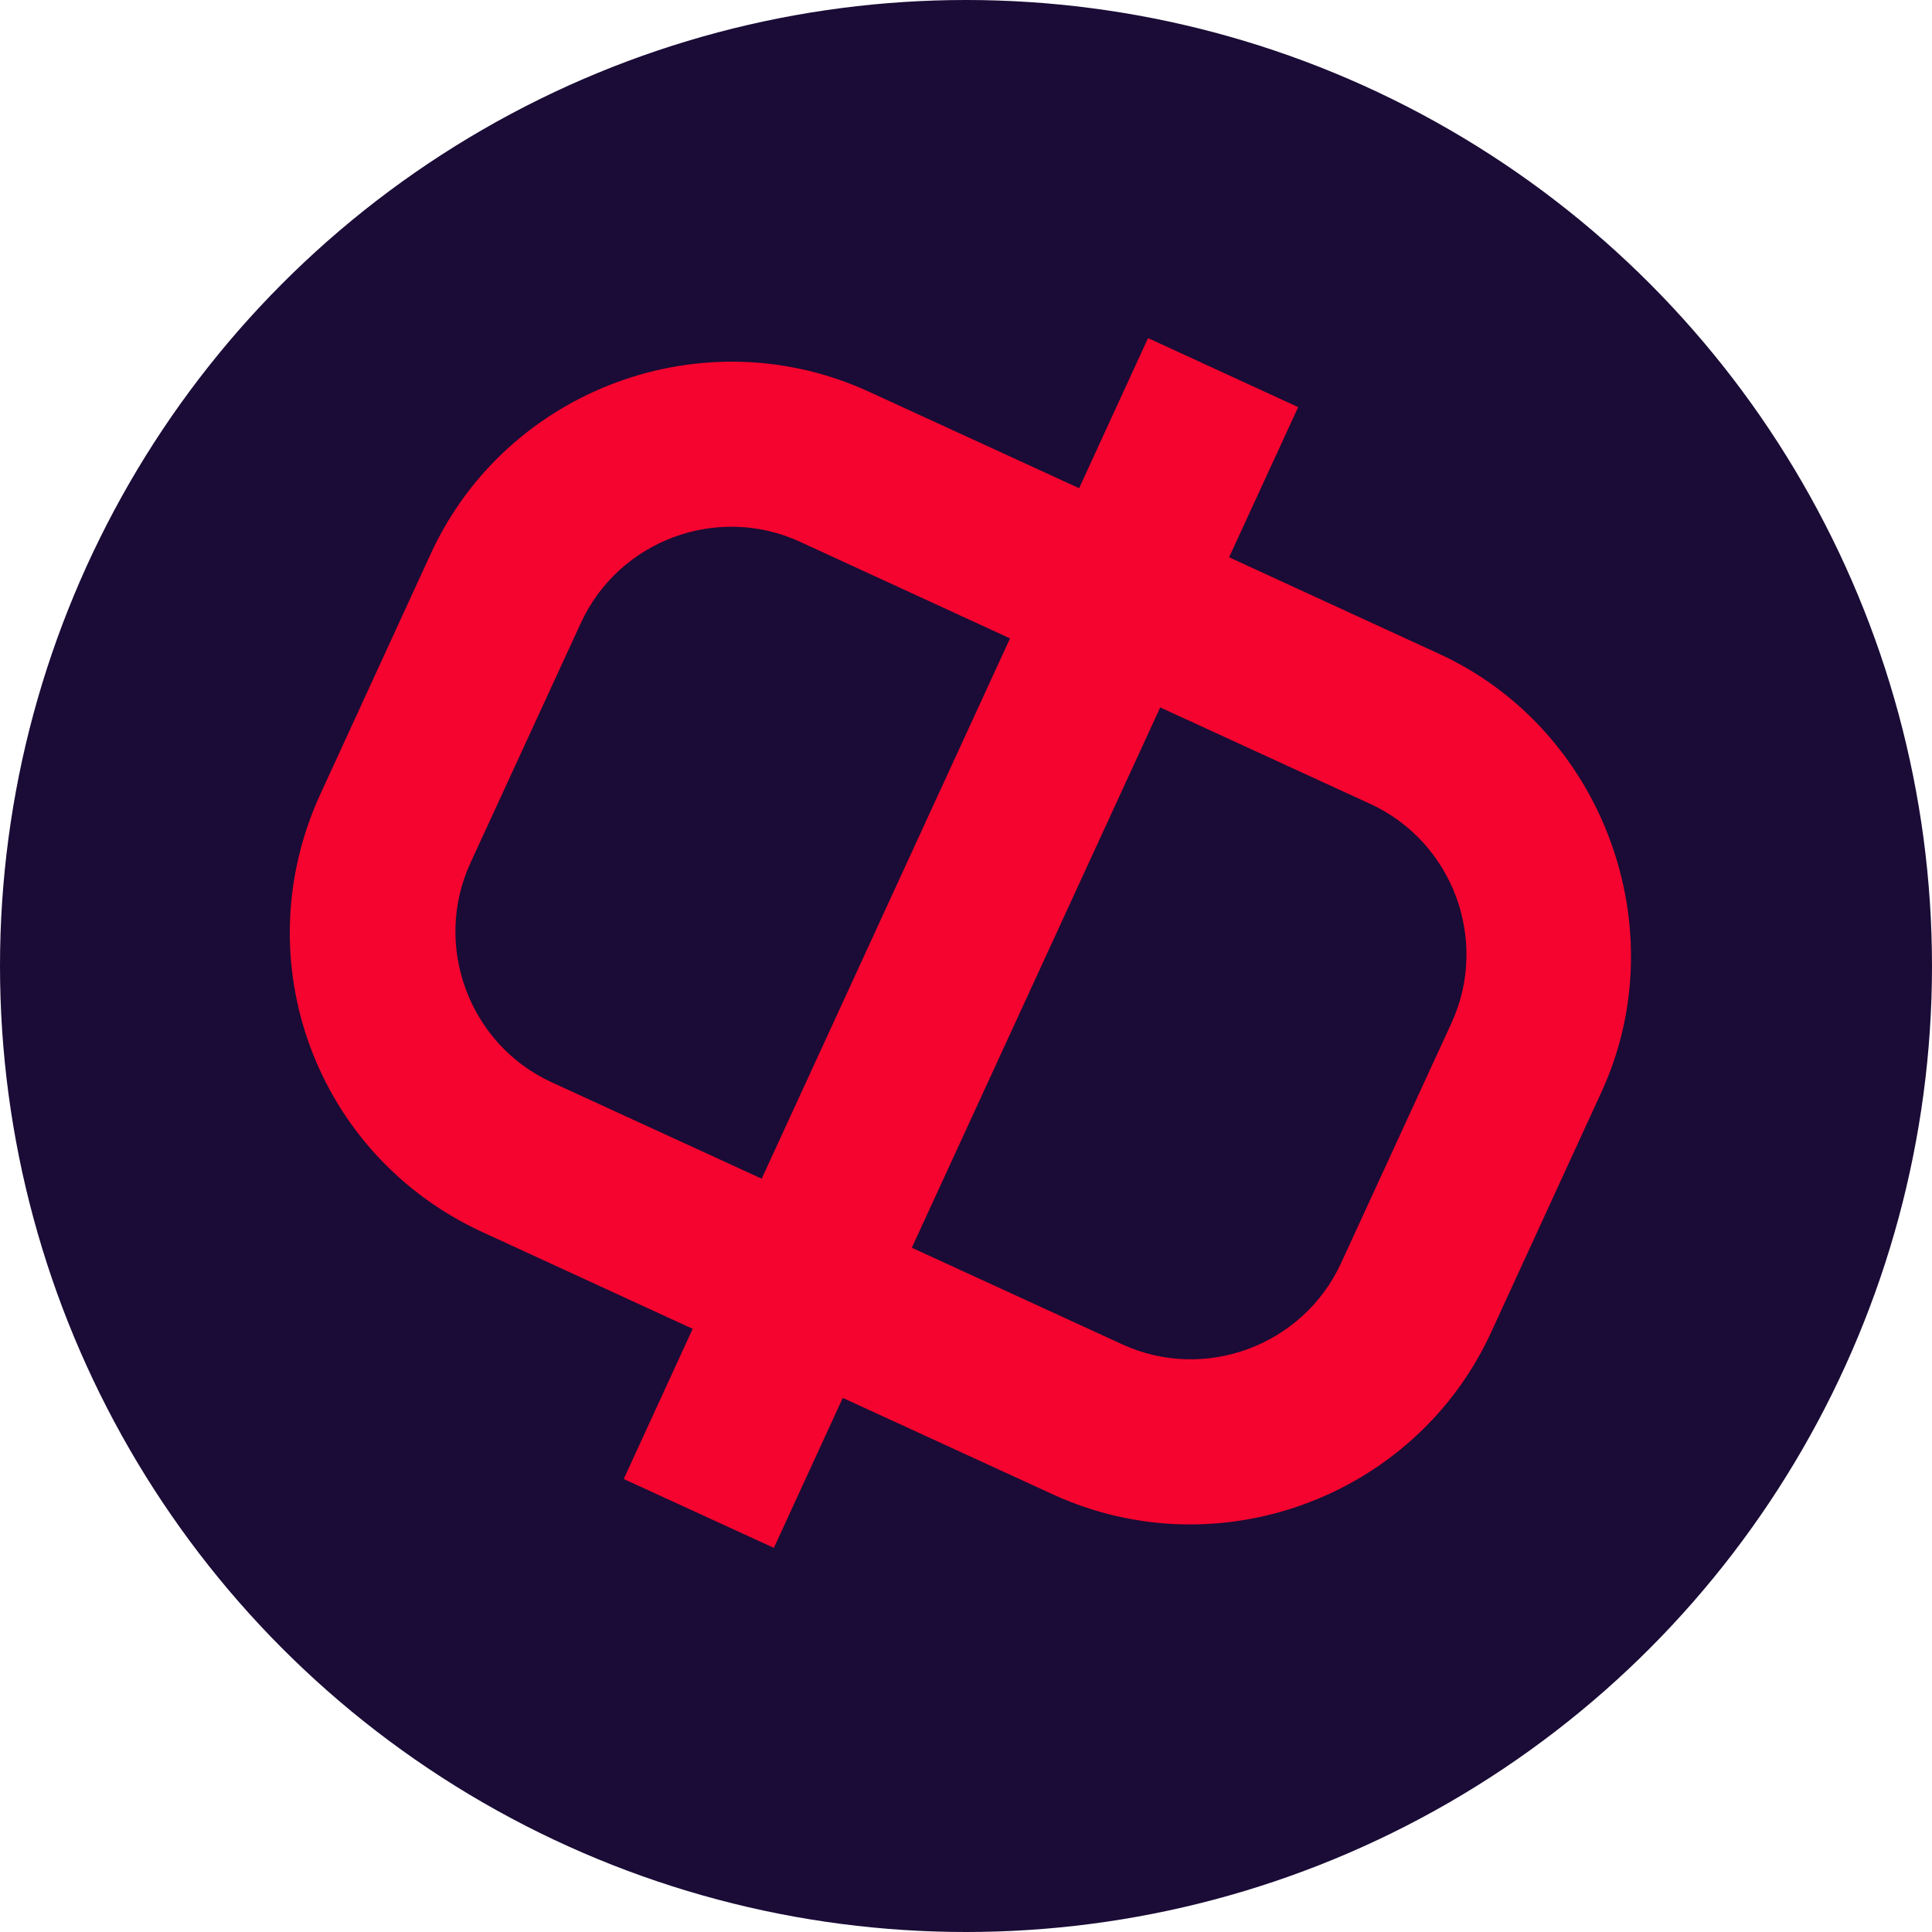
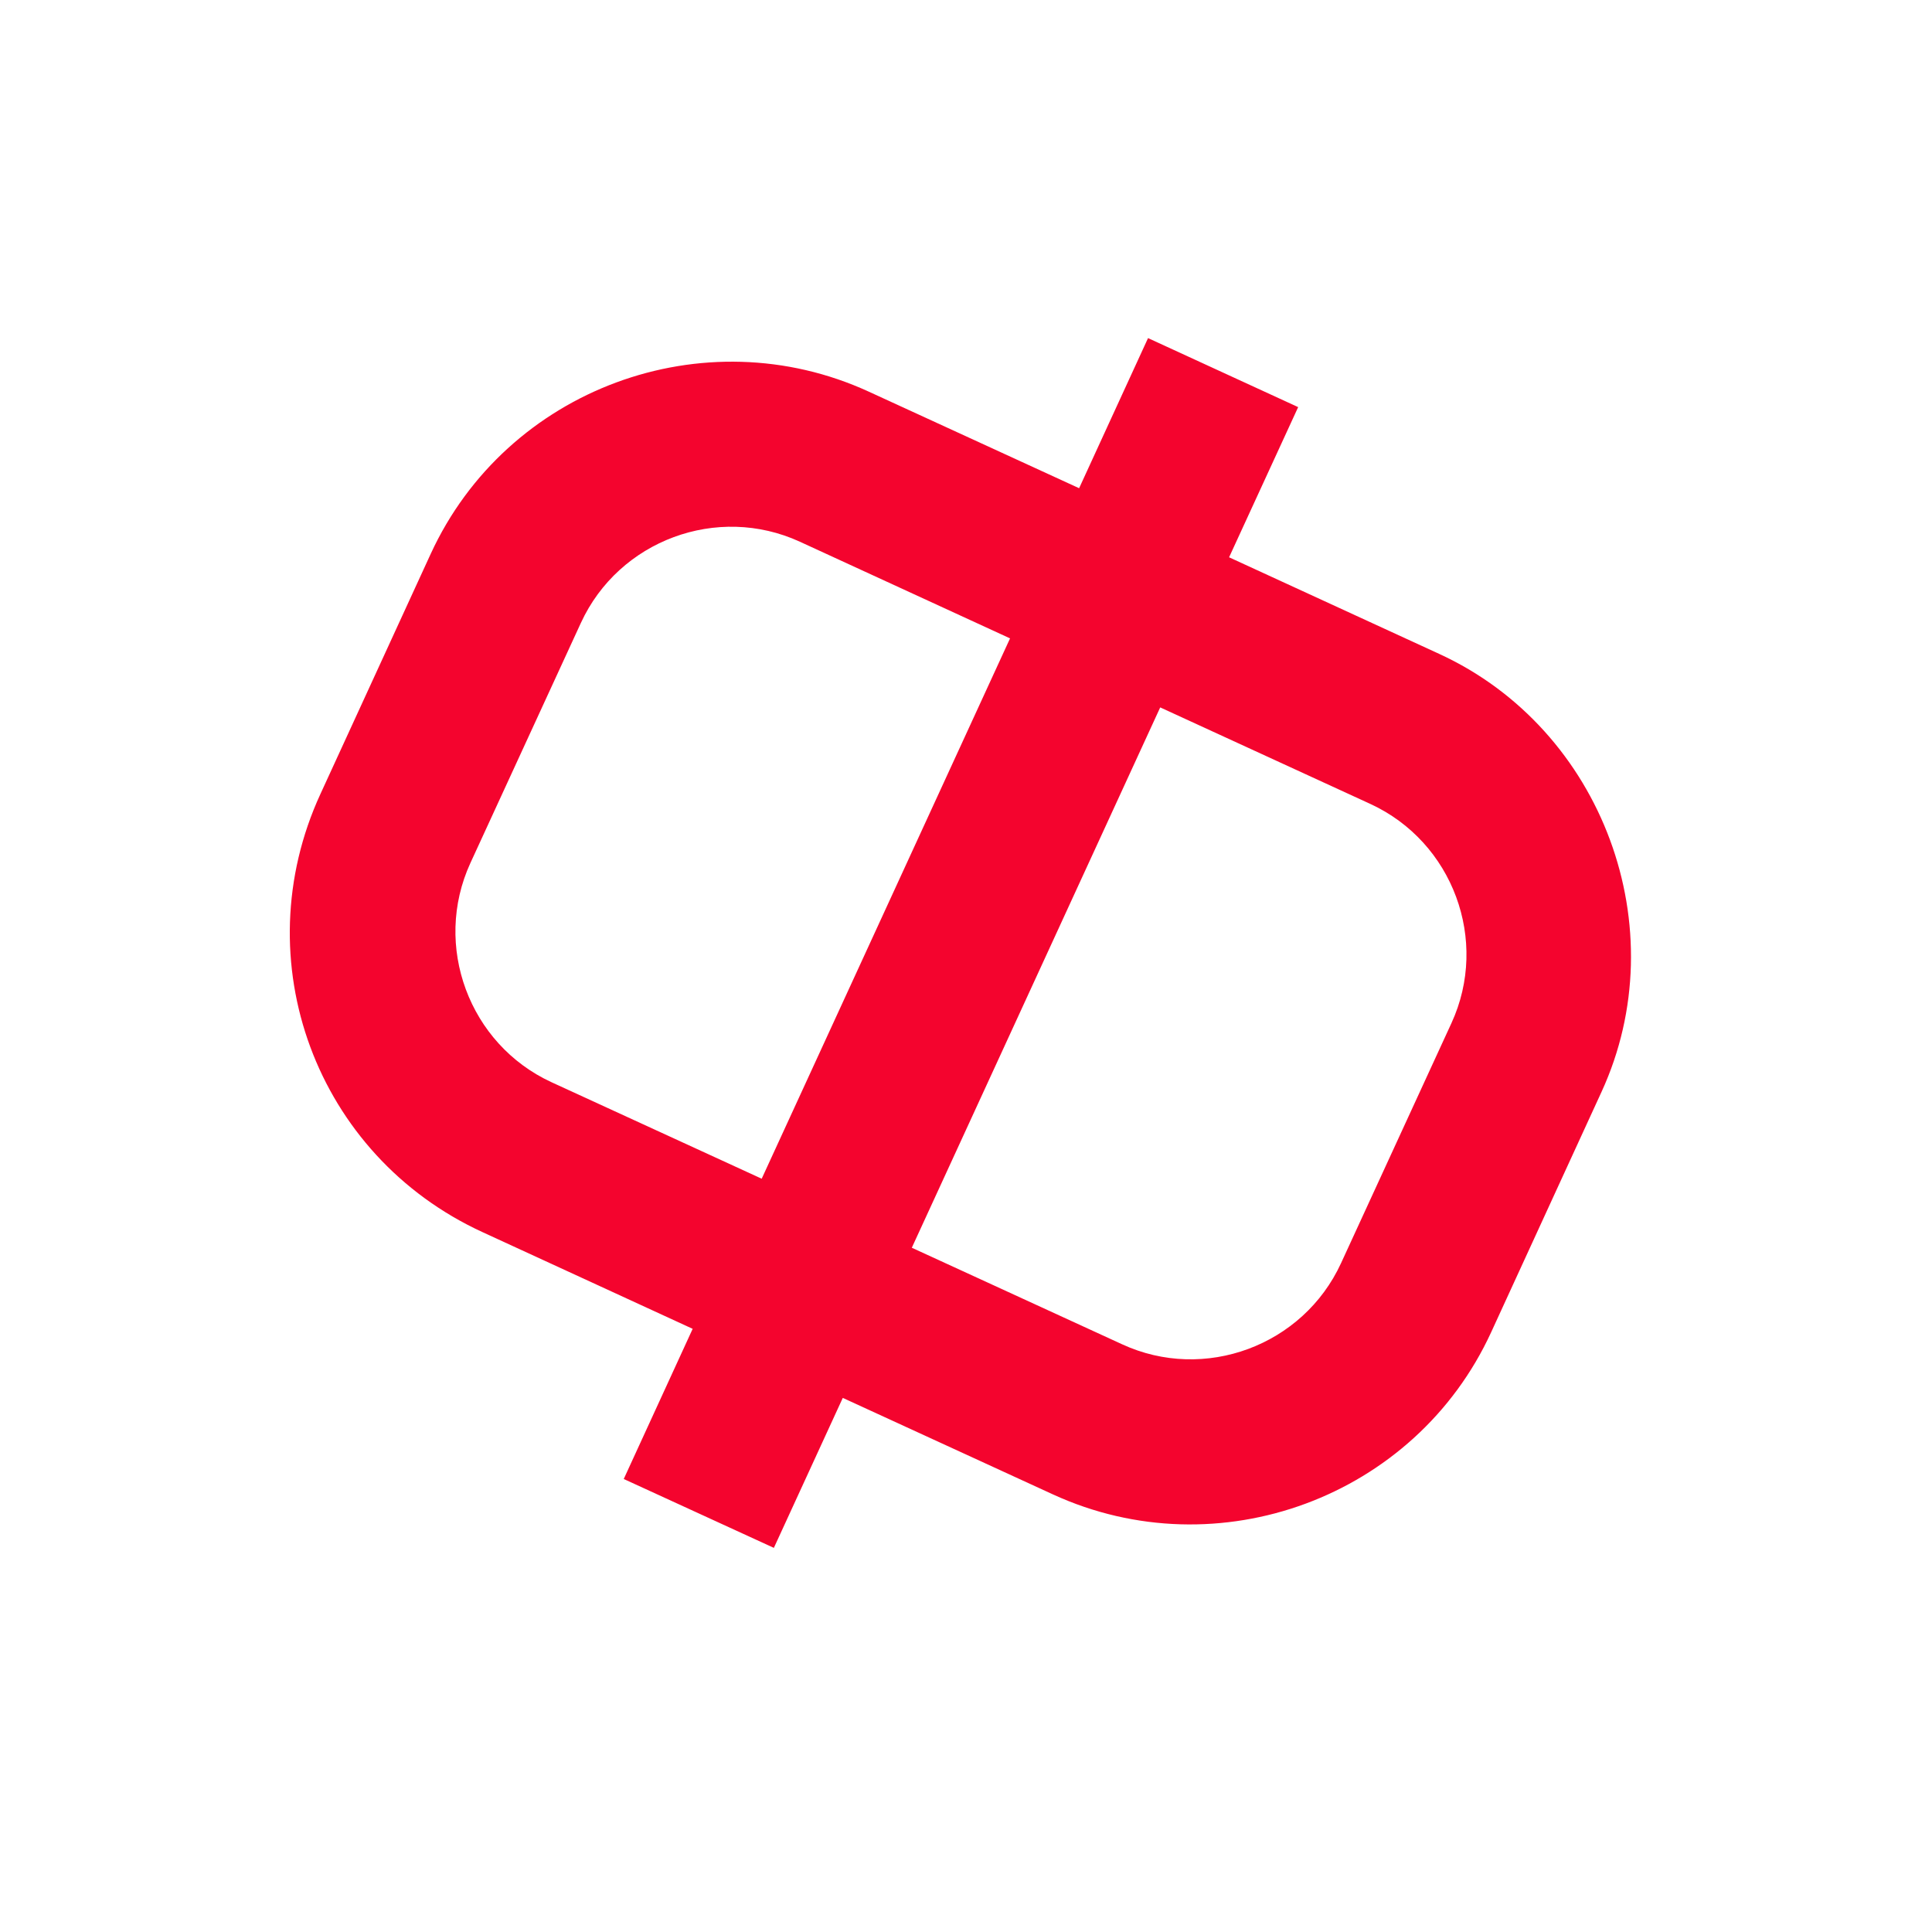
<svg xmlns="http://www.w3.org/2000/svg" width="40" height="40" viewBox="0 0 40 40" fill="none">
  <g clip-path="url(#clip0_2004_249)">
-     <circle cx="20" cy="20" r="20" fill="#1A0C36" />
    <path d="M11.418 22.406C9.712 21.62 8.954 19.578 9.739 17.868L12.026 12.898C12.812 11.188 14.851 10.43 16.561 11.216L20.912 13.217L15.77 24.404L11.418 22.406ZM28.37 16.644C30.08 17.43 30.837 19.472 30.051 21.182L27.765 26.152C26.979 27.862 24.937 28.62 23.23 27.831L18.878 25.833L24.021 14.646L28.37 16.644ZM22.342 10.108L17.99 8.11C14.571 6.539 10.488 8.049 8.917 11.468L6.634 16.439C5.046 19.889 6.542 23.927 9.992 25.511L14.341 27.512L12.914 30.621L16.022 32.047L17.449 28.942L21.8 30.94C25.22 32.511 29.302 31.001 30.873 27.582L33.157 22.608C34.714 19.223 33.188 15.096 29.799 13.539L25.447 11.538L26.877 8.429L23.769 7L22.342 10.108Z" fill="#F4042E" />
  </g>
  <defs>
    <clipPath id="clip0_2004_249">
      <rect width="40" height="40" fill="white" />
    </clipPath>
  </defs>
</svg>